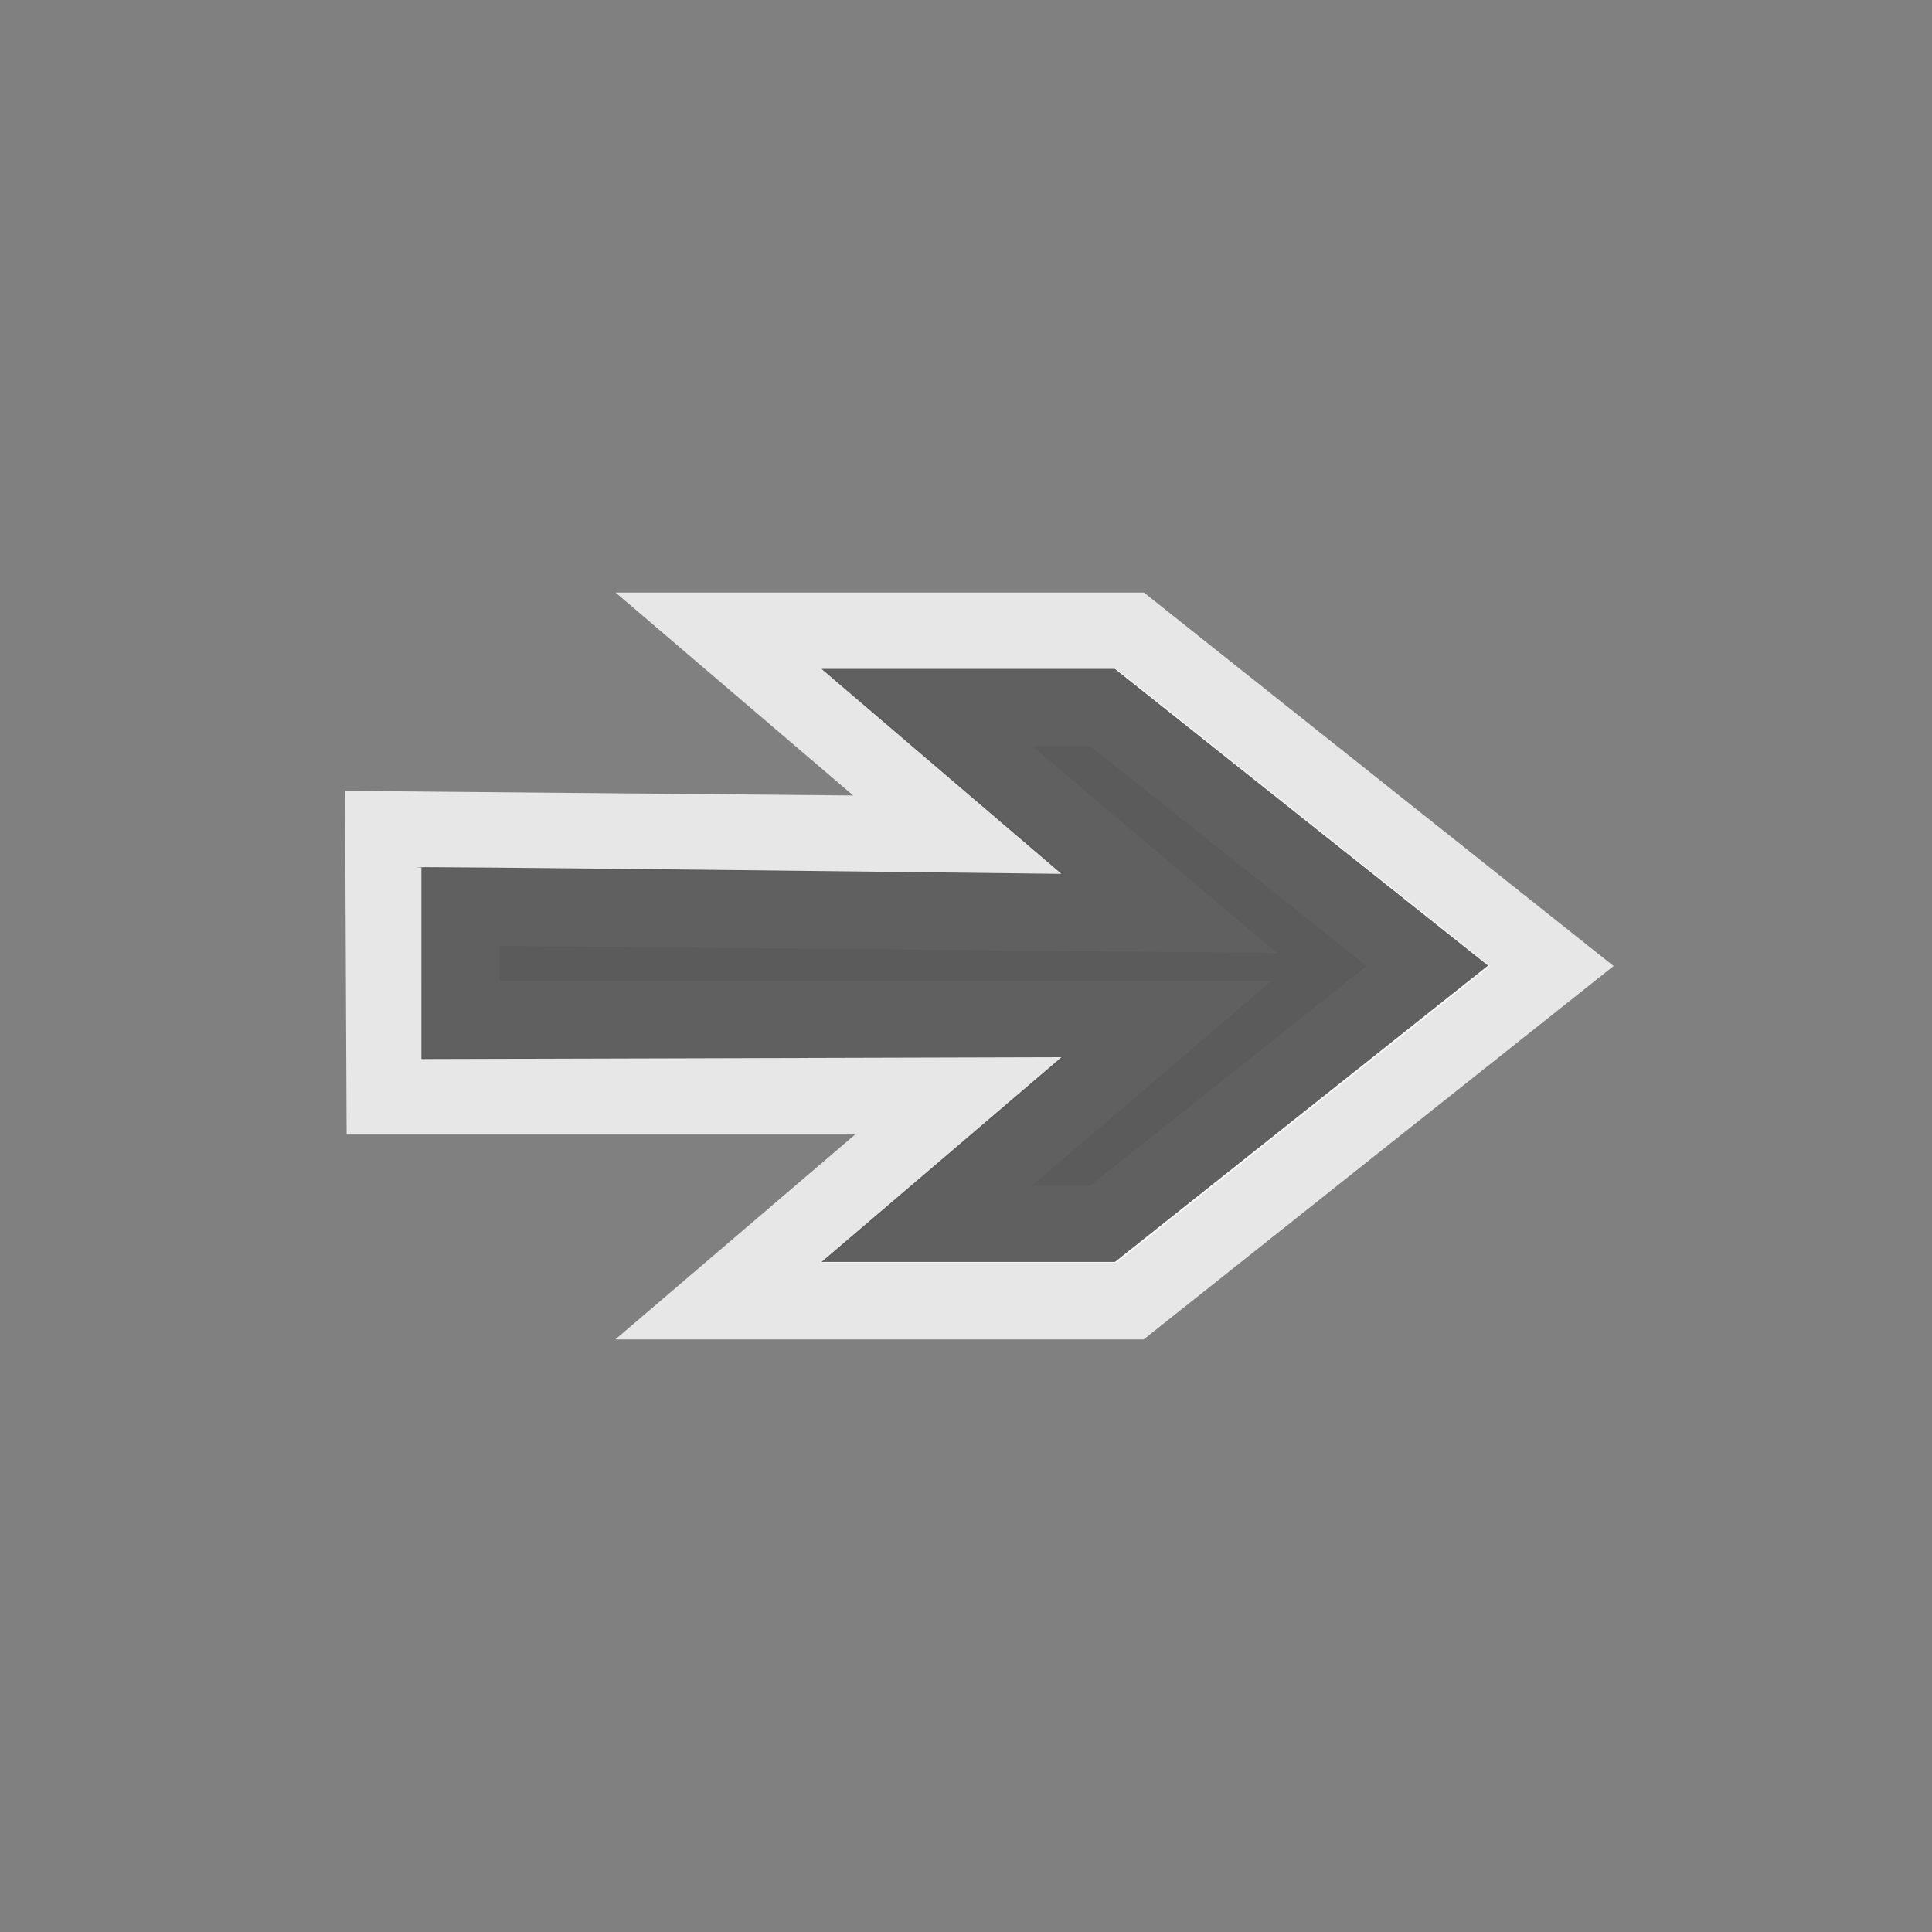
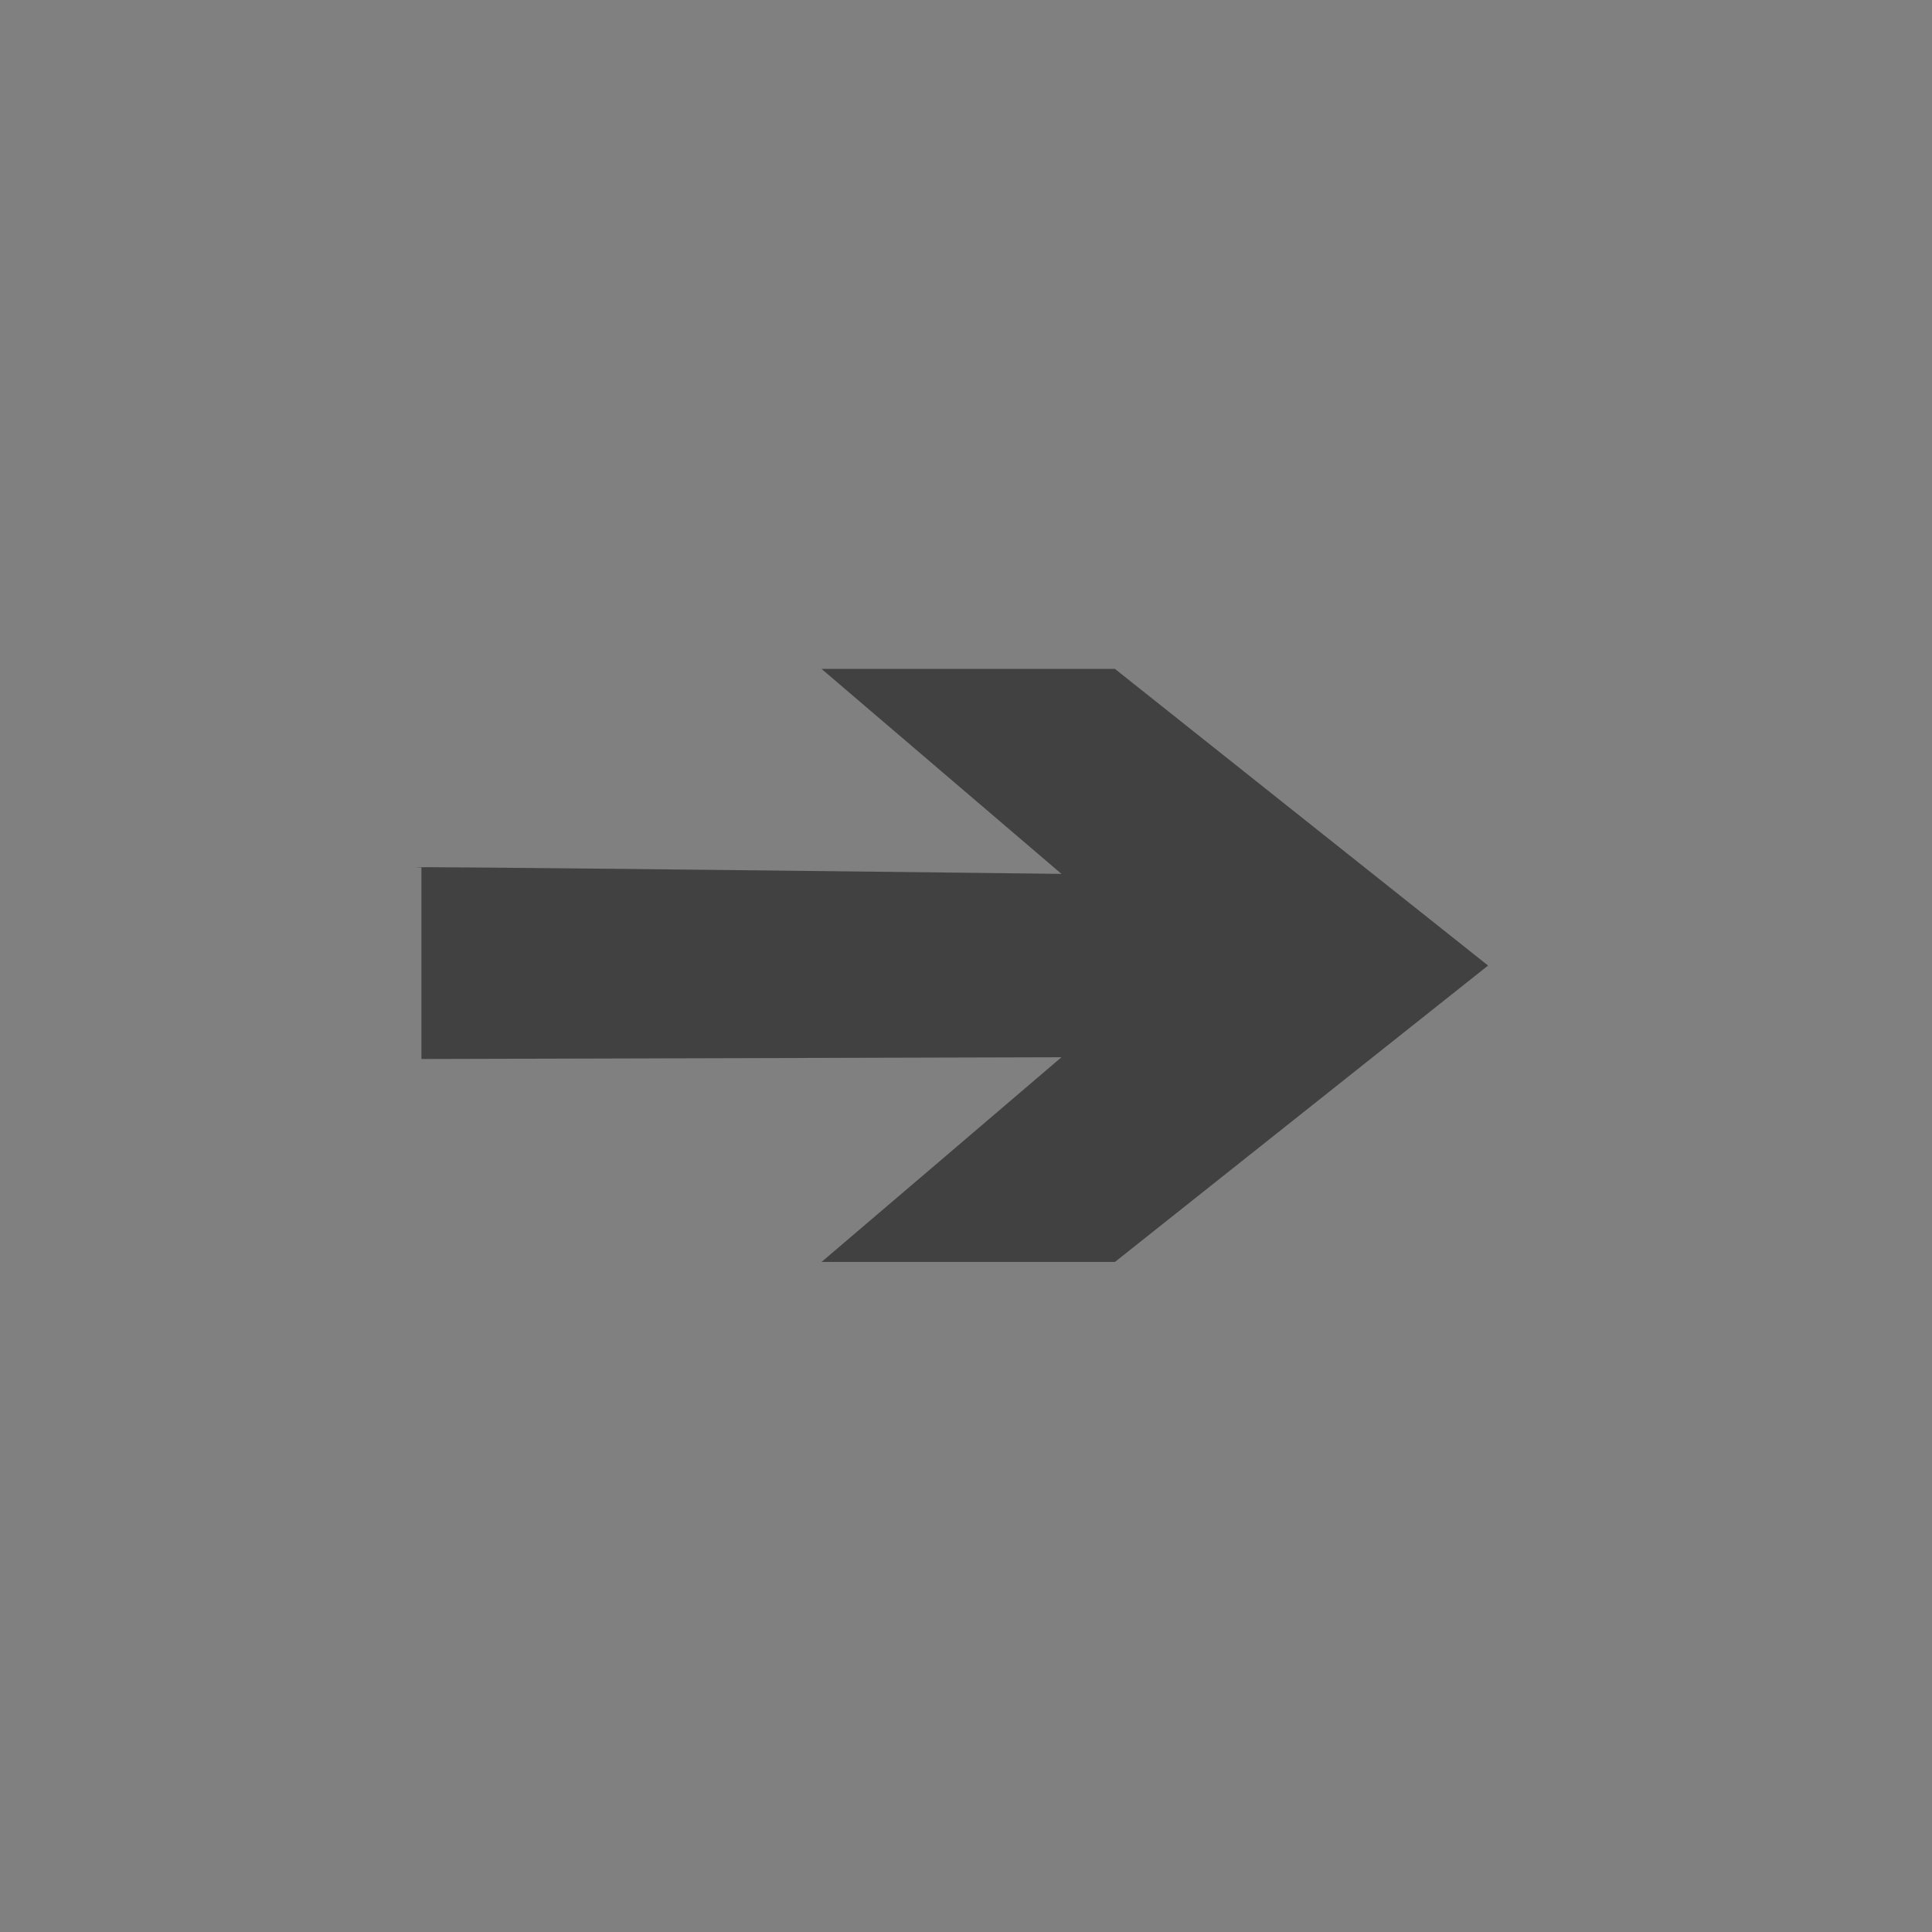
<svg xmlns="http://www.w3.org/2000/svg" xmlns:ns1="http://www.inkscape.org/namespaces/inkscape" xmlns:ns2="http://sodipodi.sourceforge.net/DTD/sodipodi-0.dtd" version="1.1" height="22" width="22">
  <rect width="100%" height="100%" fill="#808080" stroke="none" />
-   <path stroke-miterlimit="10" ns1:connector-curvature="0" d="m 4.808,9.889 7.315,0.066 C 11.202,9.177 10.289,8.4 9.379,7.622 l 3.341,0 c 1.415,1.126 2.832,2.252 4.248,3.378 -1.416,1.125 -2.833,2.251 -4.25,3.377 l -3.341,0 C 10.287,13.599 11.2,12.822 12.11,12.044 l -7.292,0 z" id="path8070" ns2:nodetypes="cccccccccc" opacity="0.809" fill="#ffffff" stroke="#ffffff" stroke-linecap="square" stroke-width="1.75" />
  <path id="path8097" d="M 4.799,9.879 C 3.967,9.854 12.087,9.951 12.087,9.951 11.177,9.173 10.266,8.395 9.355,7.617 l 3.341,0 4.249,3.378 c -1.416,1.125 -2.833,2.25 -4.249,3.375 l -3.341,0 c 0.911,-0.776 1.822,-1.554 2.732,-2.331 l -7.288,0.02 0,-2.183 z" stroke-miterlimit="10" ns1:connector-curvature="0" ns2:nodetypes="ccccccccccc" opacity="0.749" stroke-opacity="0.914" fill="#2c2c2c" stroke-linecap="square" stroke-width="0.714" />
</svg>